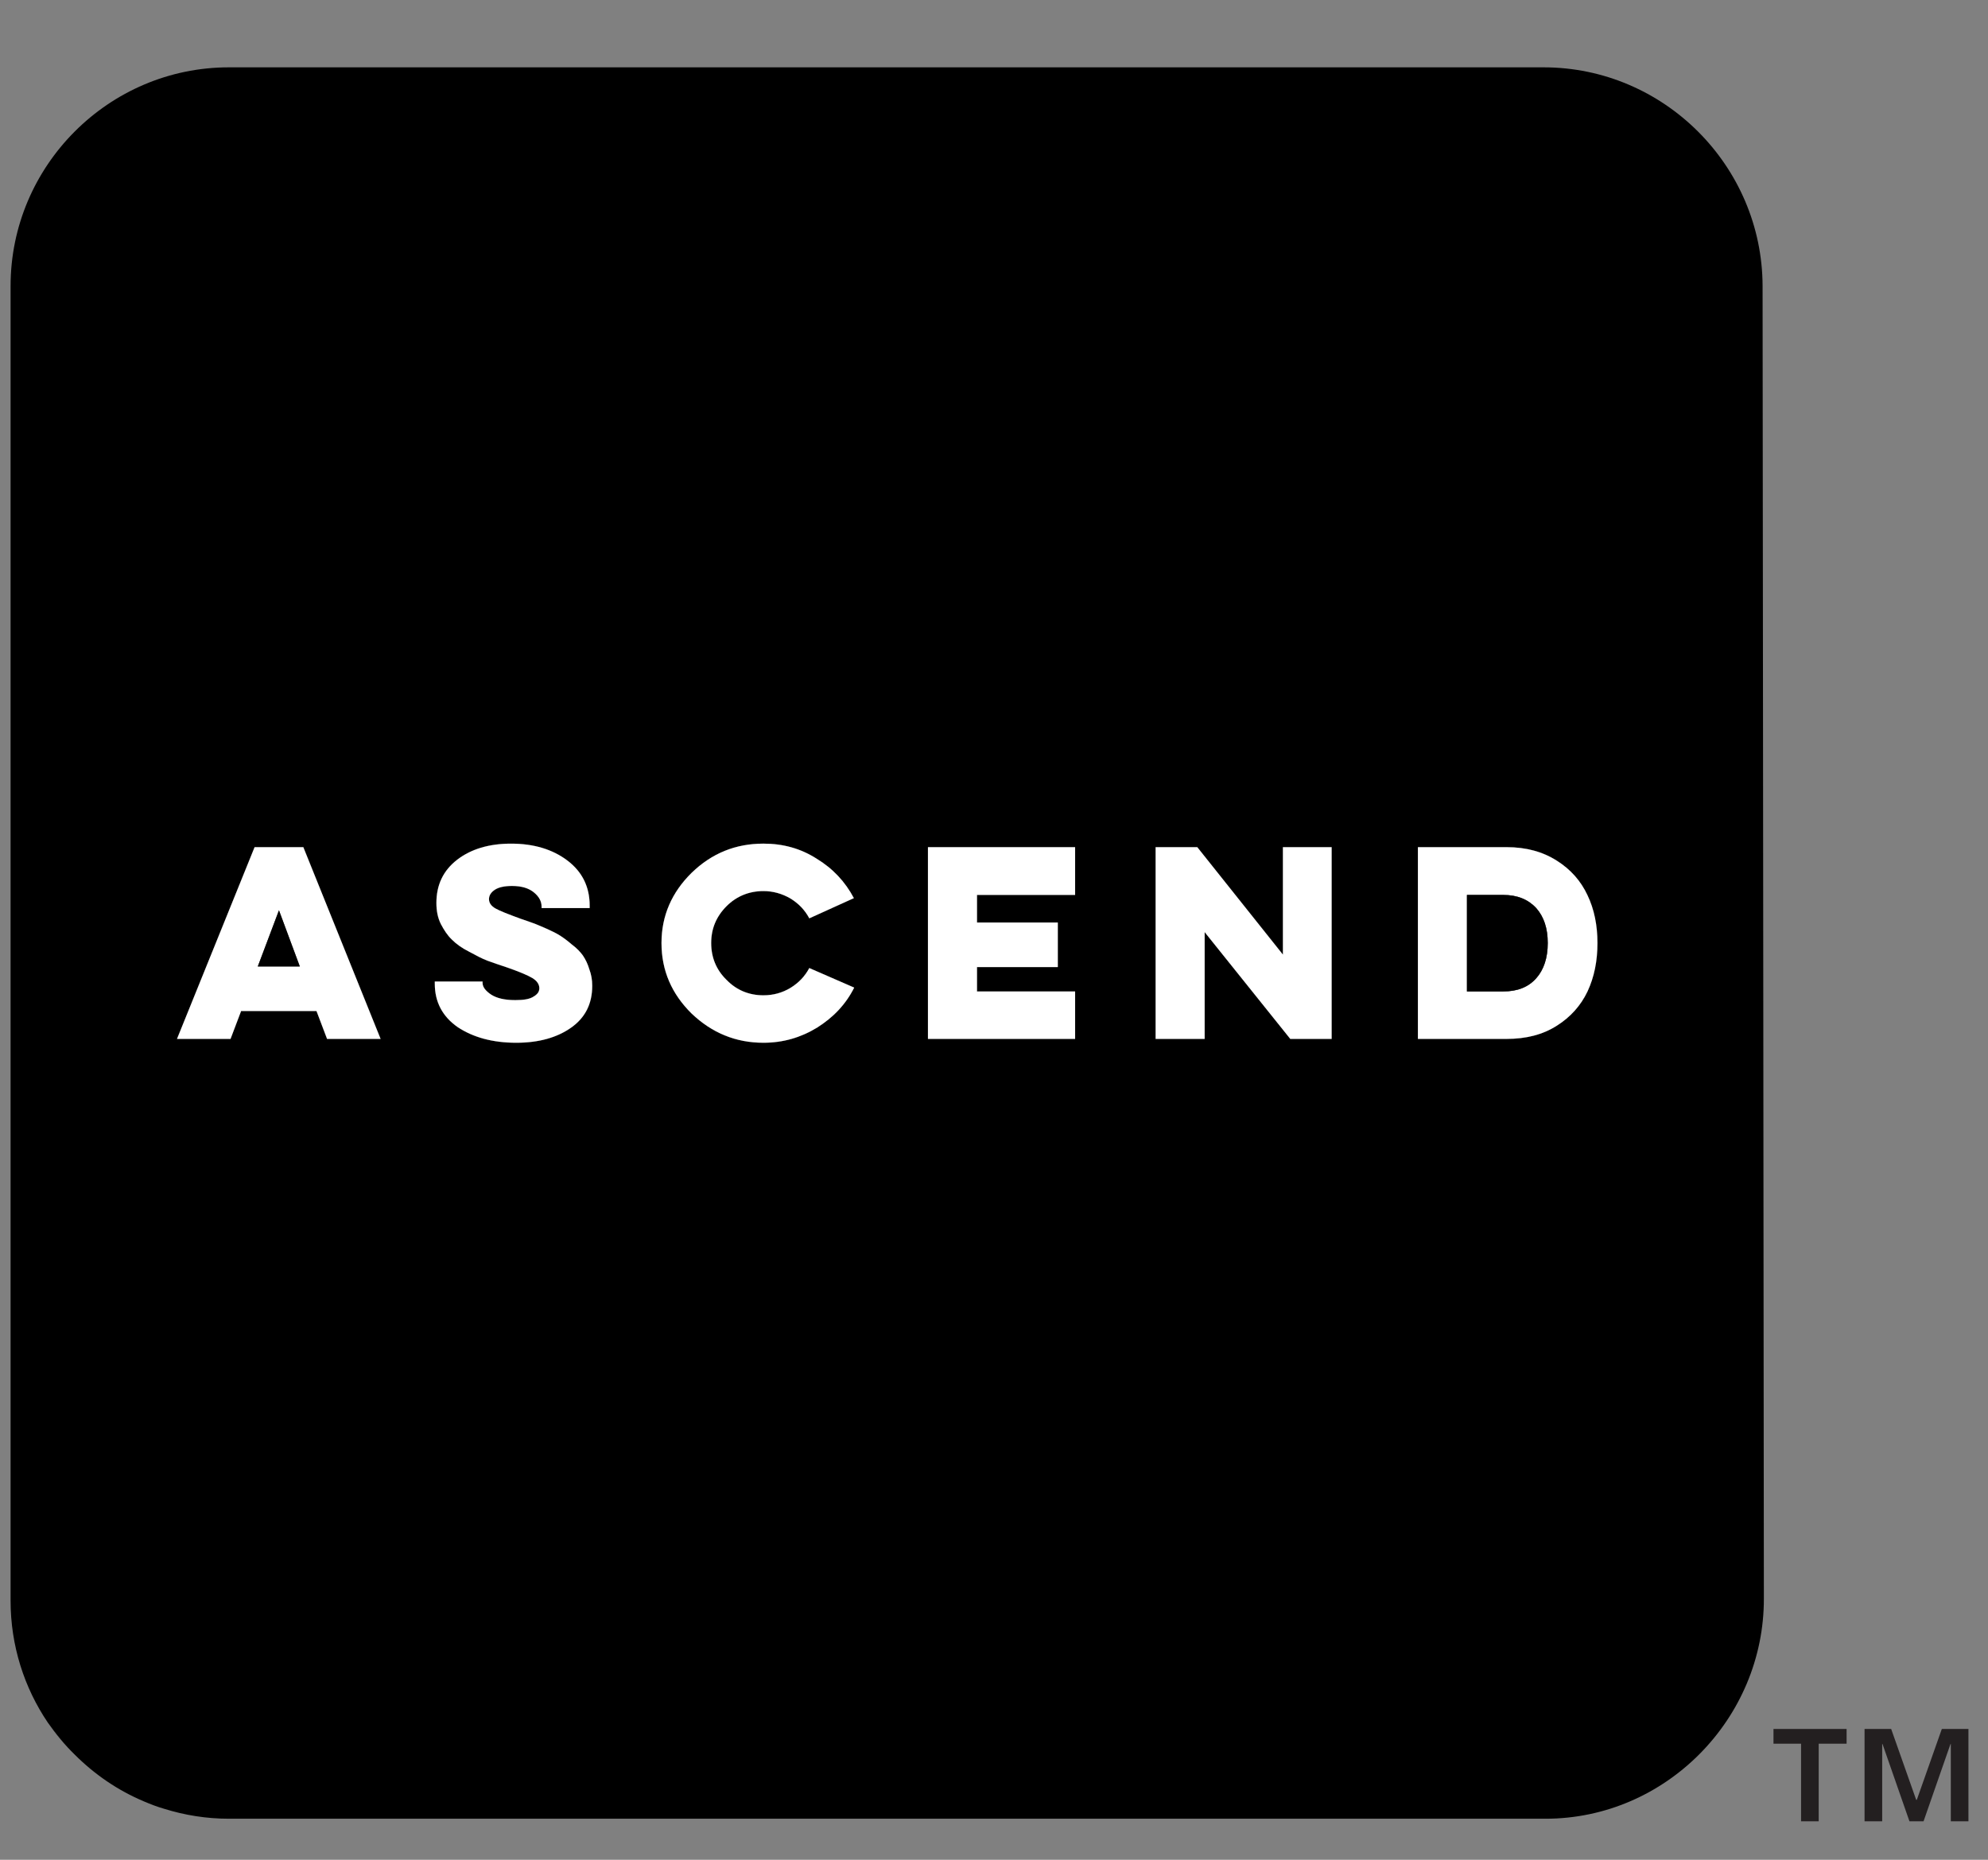
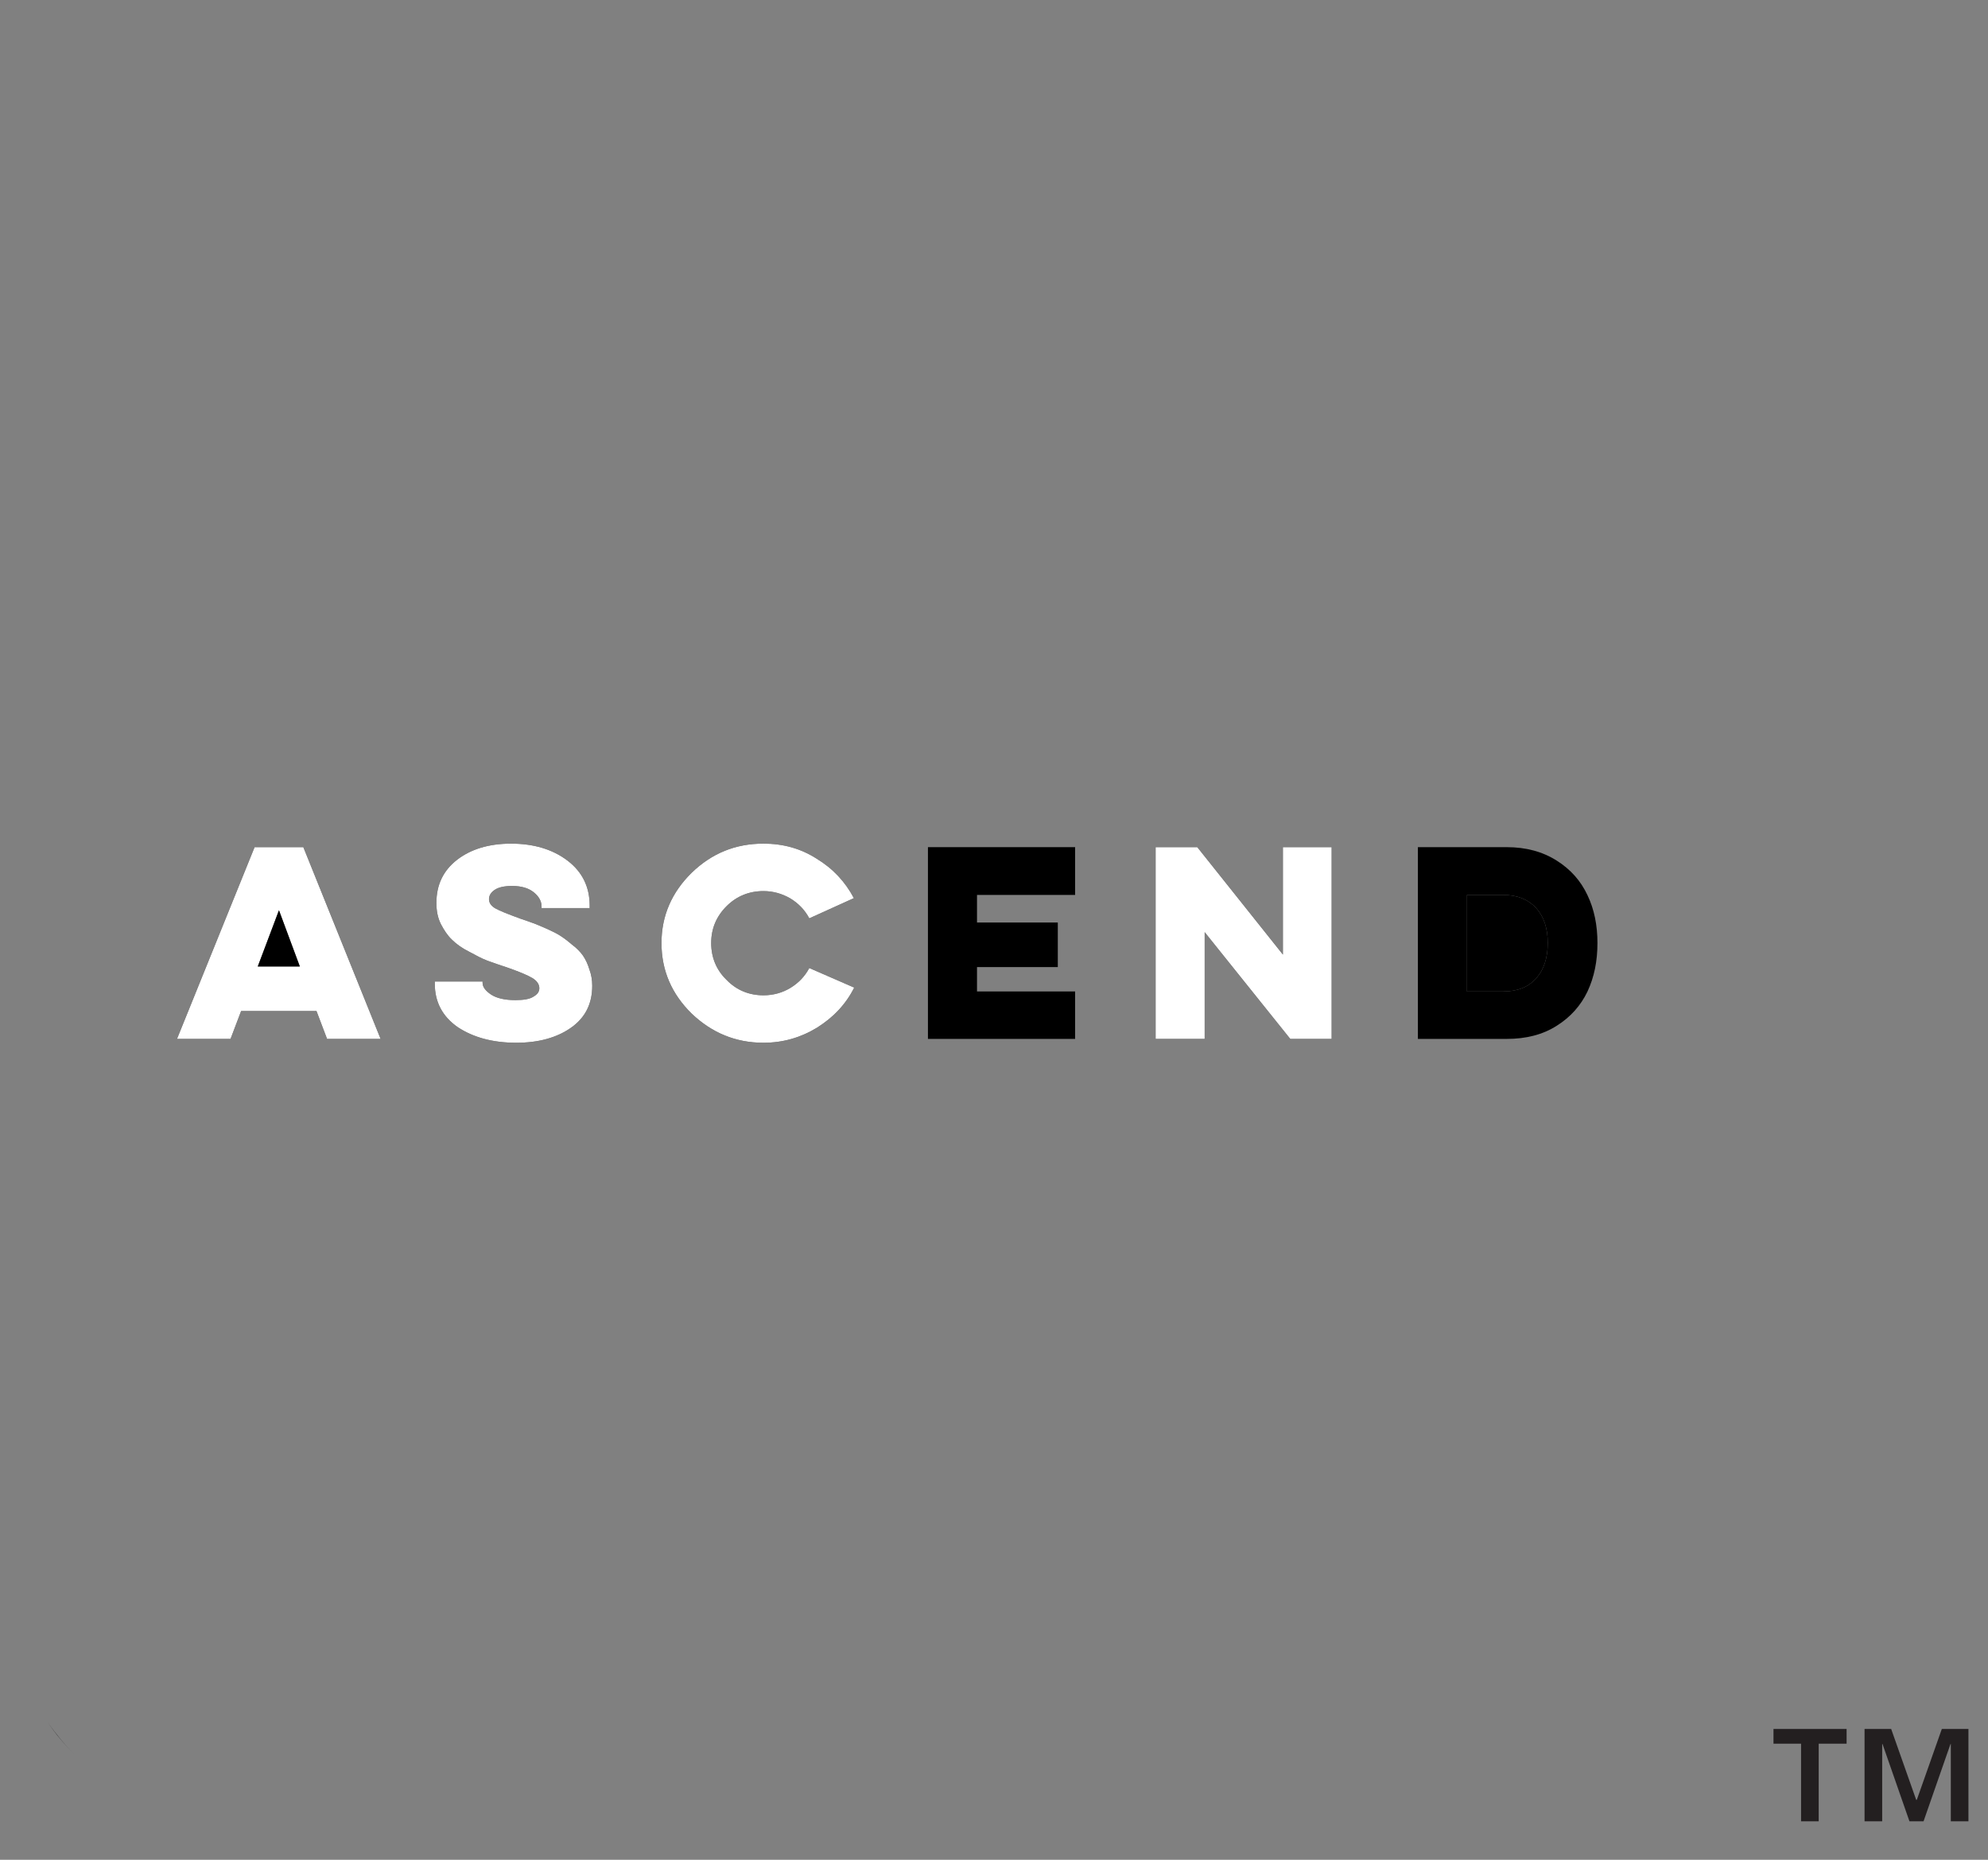
<svg xmlns="http://www.w3.org/2000/svg" version="1.1" id="Layer_1" x="0px" y="0px" viewBox="0 0 62 58" style="enable-background:new 0 0 62 58;" xml:space="preserve">
  <rect x="0" y="0" width="62" height="58" fill="#808080" stroke="none" />
  <style type="text/css">
	.st0{fill-rule:evenodd;clip-rule:evenodd;}
	.st1{fill:#FFFFFF;}
	.st2{fill:#231F20;}
</style>
  <g>
    <g>
      <g>
        <g>
          <path class="st0" d="M1.49,53.72c0.26,0.36,0.53,0.7,0.84,1C2.02,54.42,1.74,54.08,1.49,53.72z" />
          <path class="st0" d="M9.46,26.42H7.94L5.52,32.4h1.67l0.33-0.87h2.35l0.33,0.87h1.67L9.46,26.42z M8.04,30.14l0.66-1.75      l0.65,1.75H8.04z" />
          <path class="st0" d="M18.38,30.23c0.06,0.16,0.09,0.33,0.09,0.51c0,0.57-0.22,1-0.66,1.31c-0.44,0.31-1.01,0.47-1.71,0.47      c-0.74,0-1.35-0.17-1.83-0.49c-0.47-0.33-0.71-0.78-0.71-1.35v-0.07h1.49v0.04c0,0.13,0.09,0.25,0.27,0.37      c0.17,0.11,0.42,0.17,0.75,0.17c0.26,0,0.45-0.03,0.57-0.11c0.12-0.07,0.18-0.15,0.18-0.26c0-0.12-0.07-0.23-0.22-0.32      c-0.15-0.09-0.42-0.2-0.79-0.33c-0.24-0.08-0.45-0.15-0.61-0.21c-0.16-0.06-0.35-0.16-0.57-0.28c-0.22-0.11-0.4-0.24-0.53-0.37      c-0.14-0.13-0.25-0.3-0.35-0.49c-0.1-0.2-0.14-0.42-0.14-0.66c0-0.56,0.21-1.01,0.65-1.35c0.43-0.33,0.99-0.5,1.68-0.5      c0.71,0,1.3,0.18,1.76,0.53c0.46,0.35,0.69,0.82,0.69,1.4v0.08h-1.5v-0.05c0-0.16-0.08-0.31-0.24-0.44      c-0.16-0.13-0.38-0.2-0.68-0.2c-0.24,0-0.42,0.04-0.54,0.12c-0.12,0.08-0.18,0.18-0.18,0.29c0,0.11,0.06,0.21,0.2,0.29      s0.4,0.18,0.78,0.32c0.17,0.06,0.3,0.1,0.4,0.14c0.09,0.03,0.22,0.09,0.41,0.17c0.18,0.08,0.32,0.15,0.43,0.22      c0.11,0.07,0.23,0.16,0.37,0.28c0.15,0.11,0.26,0.23,0.34,0.34C18.26,29.92,18.33,30.06,18.38,30.23z" />
          <path class="st0" d="M25.24,30.19l1.4,0.61c-0.26,0.52-0.65,0.93-1.16,1.25c-0.51,0.31-1.06,0.47-1.67,0.47      c-0.87,0-1.61-0.31-2.24-0.91c-0.62-0.61-0.94-1.34-0.94-2.2c0-0.85,0.32-1.58,0.94-2.19c0.63-0.61,1.37-0.91,2.24-0.91      c0.61,0,1.16,0.15,1.66,0.47c0.51,0.31,0.89,0.72,1.16,1.23l-1.39,0.63c-0.14-0.26-0.33-0.46-0.59-0.62      c-0.26-0.15-0.54-0.23-0.84-0.23c-0.45,0-0.84,0.16-1.15,0.47c-0.32,0.32-0.48,0.7-0.48,1.15s0.16,0.84,0.48,1.15      c0.31,0.32,0.7,0.48,1.15,0.48c0.31,0,0.59-0.08,0.84-0.23C24.91,30.65,25.1,30.45,25.24,30.19z" />
          <polygon class="st0" points="28.94,26.42 33.53,26.42 33.53,27.91 30.47,27.91 30.47,28.77 32.99,28.77 32.99,30.16       30.47,30.16 30.47,30.92 33.53,30.92 33.53,32.4 28.94,32.4     " />
          <polygon class="st0" points="40.01,26.42 41.53,26.42 41.53,32.4 40.24,32.4 37.57,29.07 37.57,32.4 36.04,32.4 36.04,26.42       37.34,26.42 40.01,29.77     " />
          <path class="st0" d="M49.51,27.92c-0.21-0.45-0.53-0.81-0.96-1.08c-0.44-0.28-0.96-0.42-1.56-0.42h-2.77v5.98h2.77      c0.6,0,1.12-0.13,1.56-0.41c0.43-0.27,0.75-0.63,0.96-1.07c0.21-0.45,0.31-0.95,0.31-1.51C49.82,28.86,49.72,28.36,49.51,27.92z       M47.91,30.51c-0.25,0.28-0.59,0.41-1.03,0.41h-1.13v-3.01h1.13c0.44,0,0.78,0.14,1.03,0.41c0.24,0.27,0.36,0.63,0.36,1.09      C48.27,29.87,48.15,30.24,47.91,30.51z" />
        </g>
        <g>
          <g>
-             <path d="M54.97,8.92c-0.01-3.75-3.08-6.82-6.83-6.82h-41c-3.75,0-6.81,3.07-6.81,6.82v41c0,1.41,0.43,2.72,1.16,3.8       c0.26,0.36,0.53,0.7,0.84,1c0.62,0.62,1.35,1.12,2.16,1.46c0.21,0.09,0.42,0.17,0.63,0.23c0.64,0.2,1.32,0.31,2.02,0.31H48.2       c3.75,0,6.82-3.12,6.81-6.87L54.97,8.92z M10.2,32.4l-0.33-0.87H7.52L7.19,32.4H5.52l2.42-5.98h1.52l2.41,5.98H10.2z        M17.81,32.05c-0.44,0.31-1.01,0.47-1.71,0.47c-0.74,0-1.35-0.17-1.83-0.49c-0.47-0.33-0.71-0.78-0.71-1.35v-0.07h1.49v0.04       c0,0.13,0.09,0.25,0.27,0.37c0.17,0.11,0.42,0.17,0.75,0.17c0.26,0,0.45-0.03,0.57-0.11c0.12-0.07,0.18-0.15,0.18-0.26       c0-0.12-0.07-0.23-0.22-0.32c-0.15-0.09-0.42-0.2-0.79-0.33c-0.24-0.08-0.45-0.15-0.61-0.21c-0.16-0.06-0.35-0.16-0.57-0.28       c-0.22-0.11-0.4-0.24-0.53-0.37c-0.14-0.13-0.25-0.3-0.35-0.49c-0.1-0.2-0.14-0.42-0.14-0.66c0-0.56,0.21-1.01,0.65-1.35       c0.43-0.33,0.99-0.5,1.68-0.5c0.71,0,1.3,0.18,1.76,0.53c0.46,0.35,0.69,0.82,0.69,1.4v0.08h-1.5v-0.05       c0-0.16-0.08-0.31-0.24-0.44c-0.16-0.13-0.38-0.2-0.68-0.2c-0.24,0-0.42,0.04-0.54,0.12c-0.12,0.08-0.18,0.18-0.18,0.29       c0,0.11,0.06,0.21,0.2,0.29s0.4,0.18,0.78,0.32c0.17,0.06,0.3,0.1,0.4,0.14c0.09,0.03,0.22,0.09,0.41,0.17       c0.18,0.08,0.32,0.15,0.43,0.22c0.11,0.07,0.23,0.16,0.37,0.28c0.15,0.11,0.26,0.23,0.34,0.34c0.08,0.12,0.15,0.26,0.2,0.43       c0.06,0.16,0.09,0.33,0.09,0.51C18.47,31.31,18.25,31.74,17.81,32.05z M25.48,32.05c-0.51,0.31-1.06,0.47-1.67,0.47       c-0.87,0-1.61-0.31-2.24-0.91c-0.62-0.61-0.94-1.34-0.94-2.2c0-0.85,0.32-1.58,0.94-2.19c0.63-0.61,1.37-0.91,2.24-0.91       c0.61,0,1.16,0.15,1.66,0.47c0.51,0.31,0.89,0.72,1.16,1.23l-1.39,0.63c-0.14-0.26-0.33-0.46-0.59-0.62       c-0.26-0.15-0.54-0.23-0.84-0.23c-0.45,0-0.84,0.16-1.15,0.47c-0.32,0.32-0.48,0.7-0.48,1.15s0.16,0.84,0.48,1.15       c0.31,0.32,0.7,0.48,1.15,0.48c0.31,0,0.59-0.08,0.84-0.23c0.26-0.16,0.45-0.36,0.59-0.62l1.4,0.61       C26.38,31.32,25.99,31.73,25.48,32.05z M33.53,27.91h-3.06v0.86h2.52v1.39h-2.52v0.76h3.06v1.48h-4.59v-5.98h4.59V27.91z        M41.53,32.4h-1.29l-2.67-3.33v3.33h-1.53v-5.98h1.3l2.67,3.35v-3.35h1.52V32.4z M49.51,30.92c-0.21,0.44-0.53,0.8-0.96,1.07       c-0.44,0.28-0.96,0.41-1.56,0.41h-2.77v-5.98h2.77c0.6,0,1.12,0.14,1.56,0.42c0.43,0.27,0.75,0.63,0.96,1.08       c0.21,0.44,0.31,0.94,0.31,1.49C49.82,29.97,49.72,30.47,49.51,30.92z" />
-           </g>
+             </g>
        </g>
      </g>
      <g>
        <path class="st1" d="M9.46,26.42H7.94L5.52,32.4h1.67l0.33-0.87h2.35l0.33,0.87h1.67L9.46,26.42z M8.04,30.14l0.66-1.75     l0.65,1.75H8.04z" />
        <polygon points="9.35,30.14 8.04,30.14 8.7,28.39    " />
        <path class="st1" d="M18.47,30.74c0,0.57-0.22,1-0.66,1.31c-0.44,0.31-1.01,0.47-1.71,0.47c-0.74,0-1.35-0.17-1.83-0.49     c-0.47-0.33-0.71-0.78-0.71-1.35v-0.07h1.49v0.04c0,0.13,0.09,0.25,0.27,0.37c0.17,0.11,0.42,0.17,0.75,0.17     c0.26,0,0.45-0.03,0.57-0.11c0.12-0.07,0.18-0.15,0.18-0.26c0-0.12-0.07-0.23-0.22-0.32c-0.15-0.09-0.42-0.2-0.79-0.33     c-0.24-0.08-0.45-0.15-0.61-0.21c-0.16-0.06-0.35-0.16-0.57-0.28c-0.22-0.11-0.4-0.24-0.53-0.37c-0.14-0.13-0.25-0.3-0.35-0.49     c-0.1-0.2-0.14-0.42-0.14-0.66c0-0.56,0.21-1.01,0.65-1.35c0.43-0.33,0.99-0.5,1.68-0.5c0.71,0,1.3,0.18,1.76,0.53     c0.46,0.35,0.69,0.82,0.69,1.4v0.08h-1.5v-0.05c0-0.16-0.08-0.31-0.24-0.44c-0.16-0.13-0.38-0.2-0.68-0.2     c-0.24,0-0.42,0.04-0.54,0.12c-0.12,0.08-0.18,0.18-0.18,0.29c0,0.11,0.06,0.21,0.2,0.29s0.4,0.18,0.78,0.32     c0.17,0.06,0.3,0.1,0.4,0.14c0.09,0.03,0.22,0.09,0.41,0.17c0.18,0.08,0.32,0.15,0.43,0.22c0.11,0.07,0.23,0.16,0.37,0.28     c0.15,0.11,0.26,0.23,0.34,0.34c0.08,0.12,0.15,0.26,0.2,0.43C18.44,30.39,18.47,30.56,18.47,30.74z" />
        <path class="st1" d="M26.64,30.8c-0.26,0.52-0.65,0.93-1.16,1.25c-0.51,0.31-1.06,0.47-1.67,0.47c-0.87,0-1.61-0.31-2.24-0.91     c-0.62-0.61-0.94-1.34-0.94-2.2c0-0.85,0.32-1.58,0.94-2.19c0.63-0.61,1.37-0.91,2.24-0.91c0.61,0,1.16,0.15,1.66,0.47     c0.51,0.31,0.89,0.72,1.16,1.23l-1.39,0.63c-0.14-0.26-0.33-0.46-0.59-0.62c-0.26-0.15-0.54-0.23-0.84-0.23     c-0.45,0-0.84,0.16-1.15,0.47c-0.32,0.32-0.48,0.7-0.48,1.15s0.16,0.84,0.48,1.15c0.31,0.32,0.7,0.48,1.15,0.48     c0.31,0,0.59-0.08,0.84-0.23c0.26-0.16,0.45-0.36,0.59-0.62L26.64,30.8z" />
-         <polygon class="st1" points="30.47,27.91 30.47,28.77 32.99,28.77 32.99,30.16 30.47,30.16 30.47,30.92 33.53,30.92 33.53,32.4      28.94,32.4 28.94,26.42 33.53,26.42 33.53,27.91    " />
        <polygon class="st1" points="41.53,26.42 41.53,32.4 40.24,32.4 37.57,29.07 37.57,32.4 36.04,32.4 36.04,26.42 37.34,26.42      40.01,29.77 40.01,26.42    " />
-         <path class="st1" d="M49.51,27.92c-0.21-0.45-0.53-0.81-0.96-1.08c-0.44-0.28-0.96-0.42-1.56-0.42h-2.77v5.98h2.77     c0.6,0,1.12-0.13,1.56-0.41c0.43-0.27,0.75-0.63,0.96-1.07c0.21-0.45,0.31-0.95,0.31-1.51C49.82,28.86,49.72,28.36,49.51,27.92z      M47.91,30.51c-0.25,0.28-0.59,0.41-1.03,0.41h-1.13v-3.01h1.13c0.44,0,0.78,0.14,1.03,0.41c0.24,0.27,0.36,0.63,0.36,1.09     C48.27,29.87,48.15,30.24,47.91,30.51z" />
        <path d="M48.27,29.41c0,0.46-0.12,0.83-0.36,1.1c-0.25,0.28-0.59,0.41-1.03,0.41h-1.13v-3.01h1.13c0.44,0,0.78,0.14,1.03,0.41     C48.15,28.59,48.27,28.95,48.27,29.41z" />
      </g>
    </g>
  </g>
  <g>
    <path class="st2" d="M56.18,54.38h-0.87v-0.46h2.28v0.46h-0.87v2.42h-0.55V54.38z M58.15,53.92h0.83l0.78,2.21h0.02l0.78-2.21h0.83   v2.88h-0.55v-2.41h-0.01l-0.84,2.41h-0.44l-0.84-2.41H58.7v2.41h-0.55V53.92z" />
  </g>
</svg>